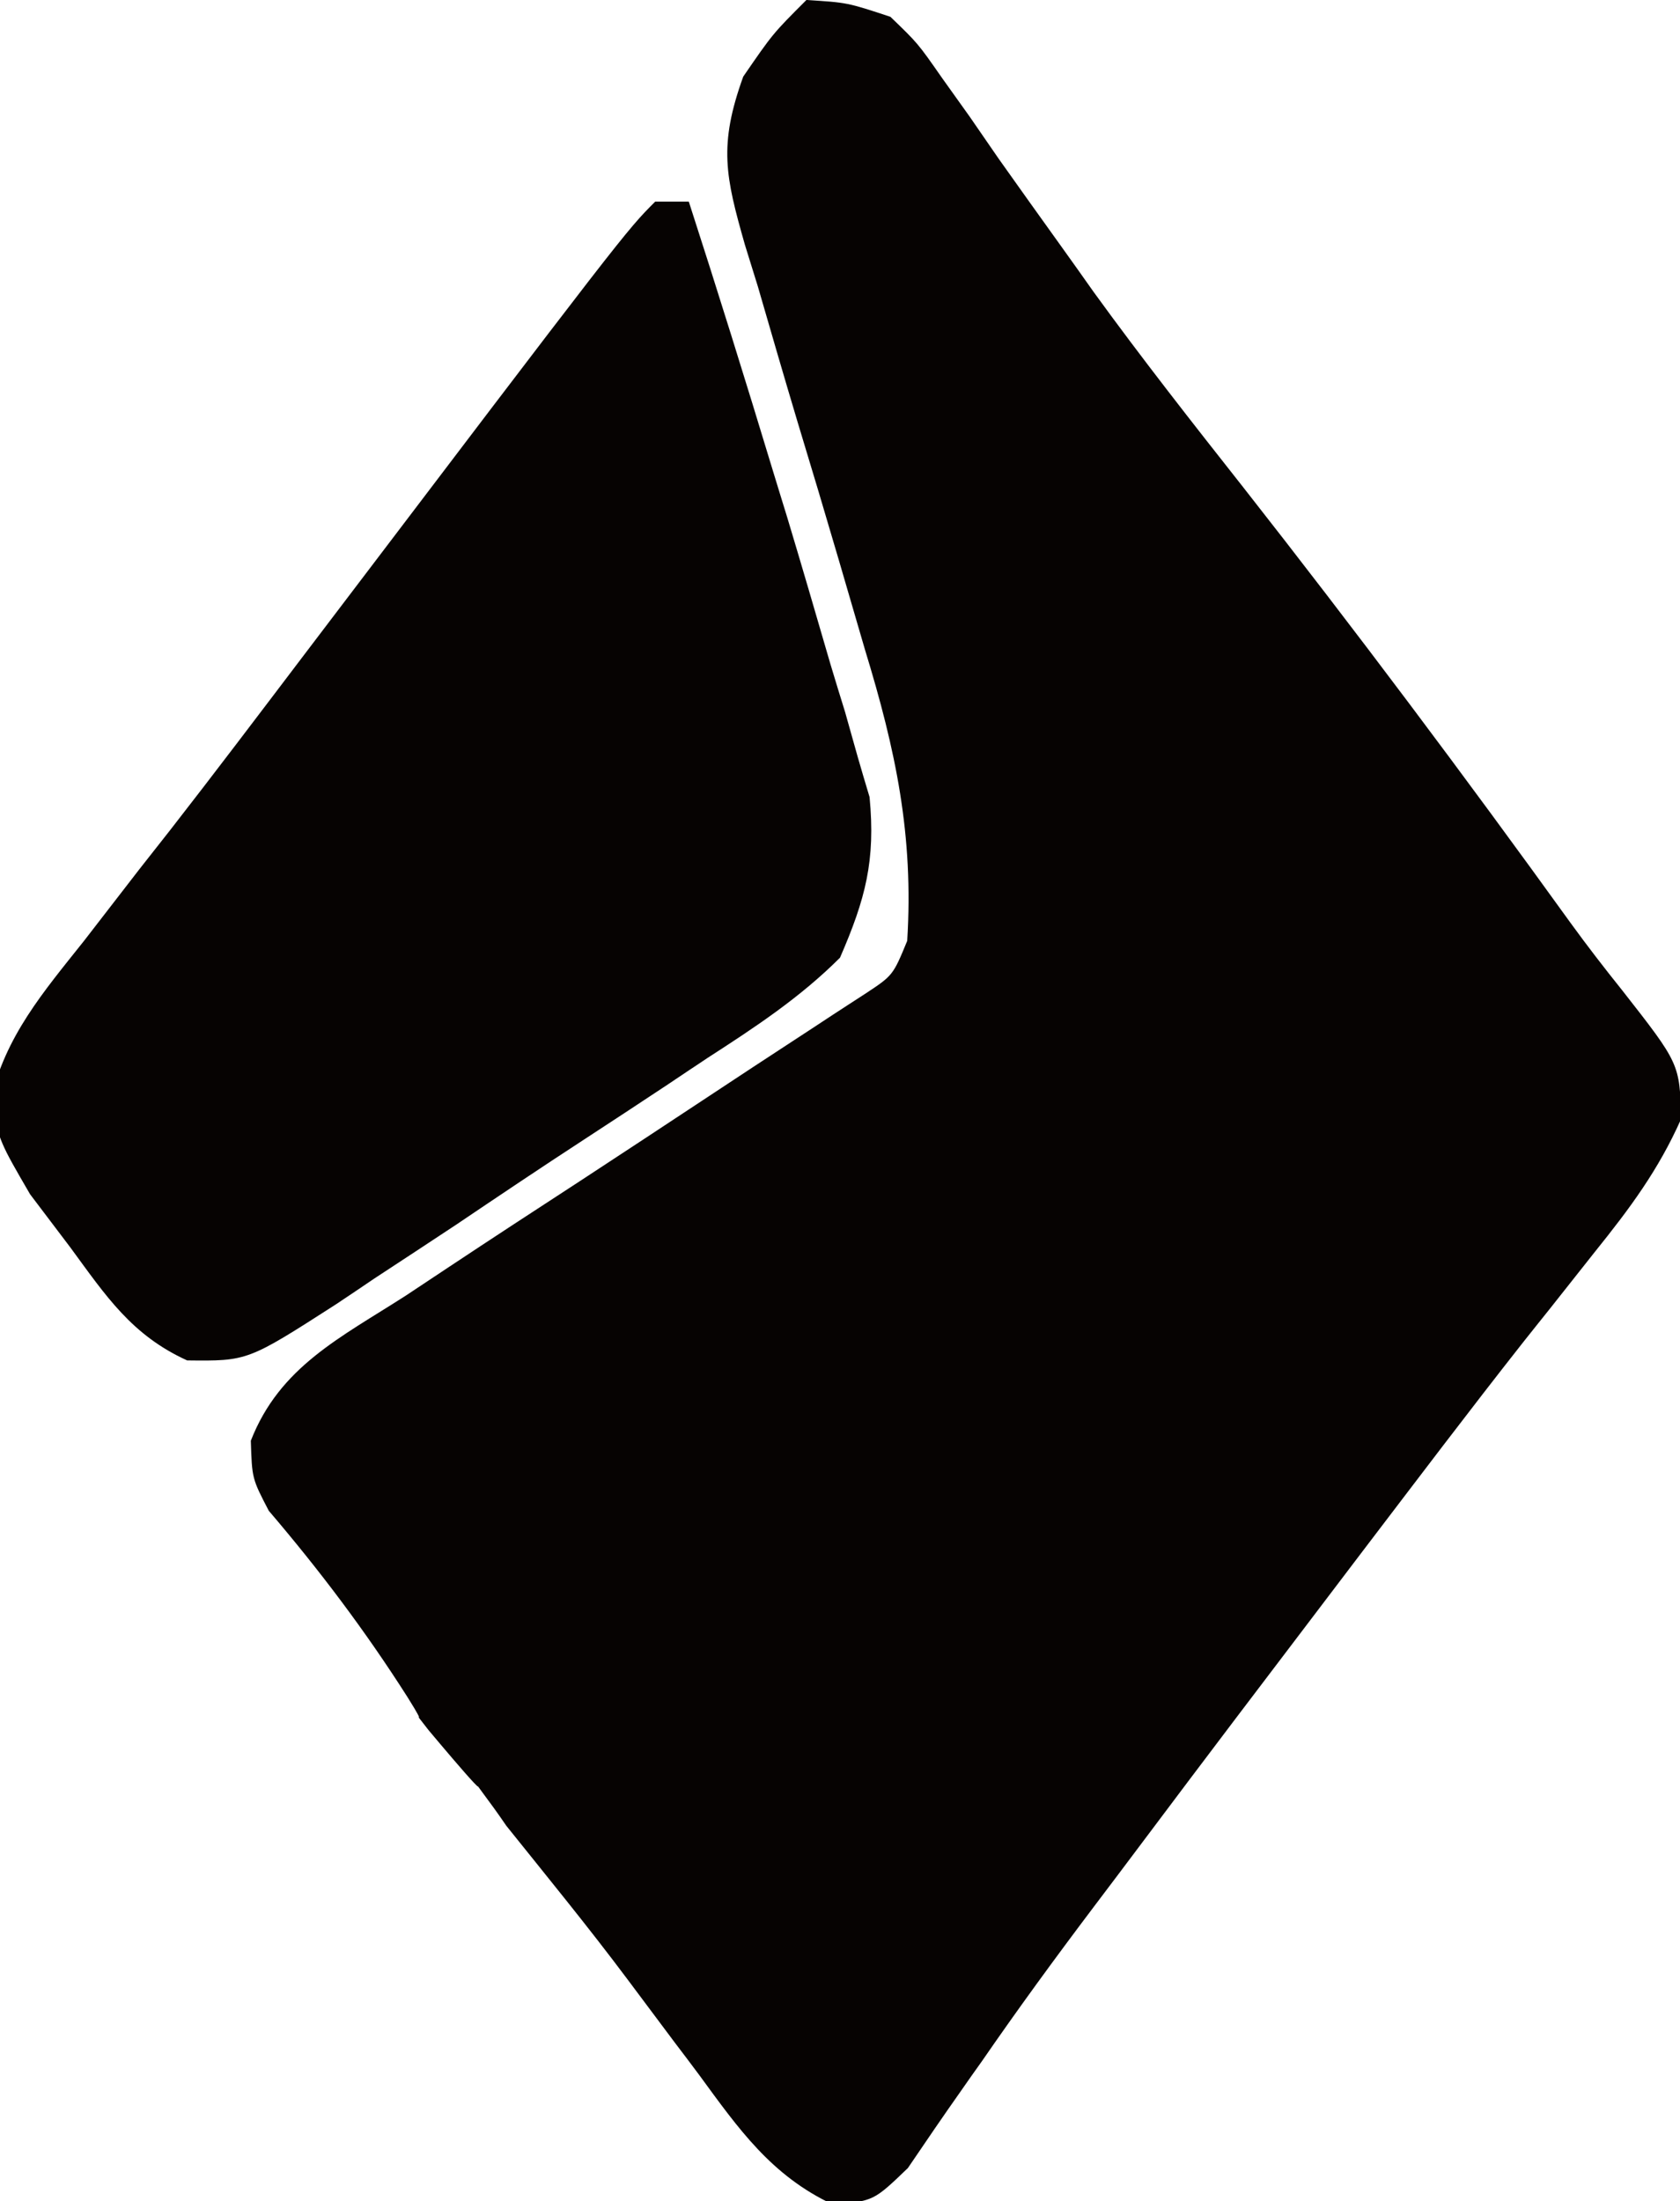
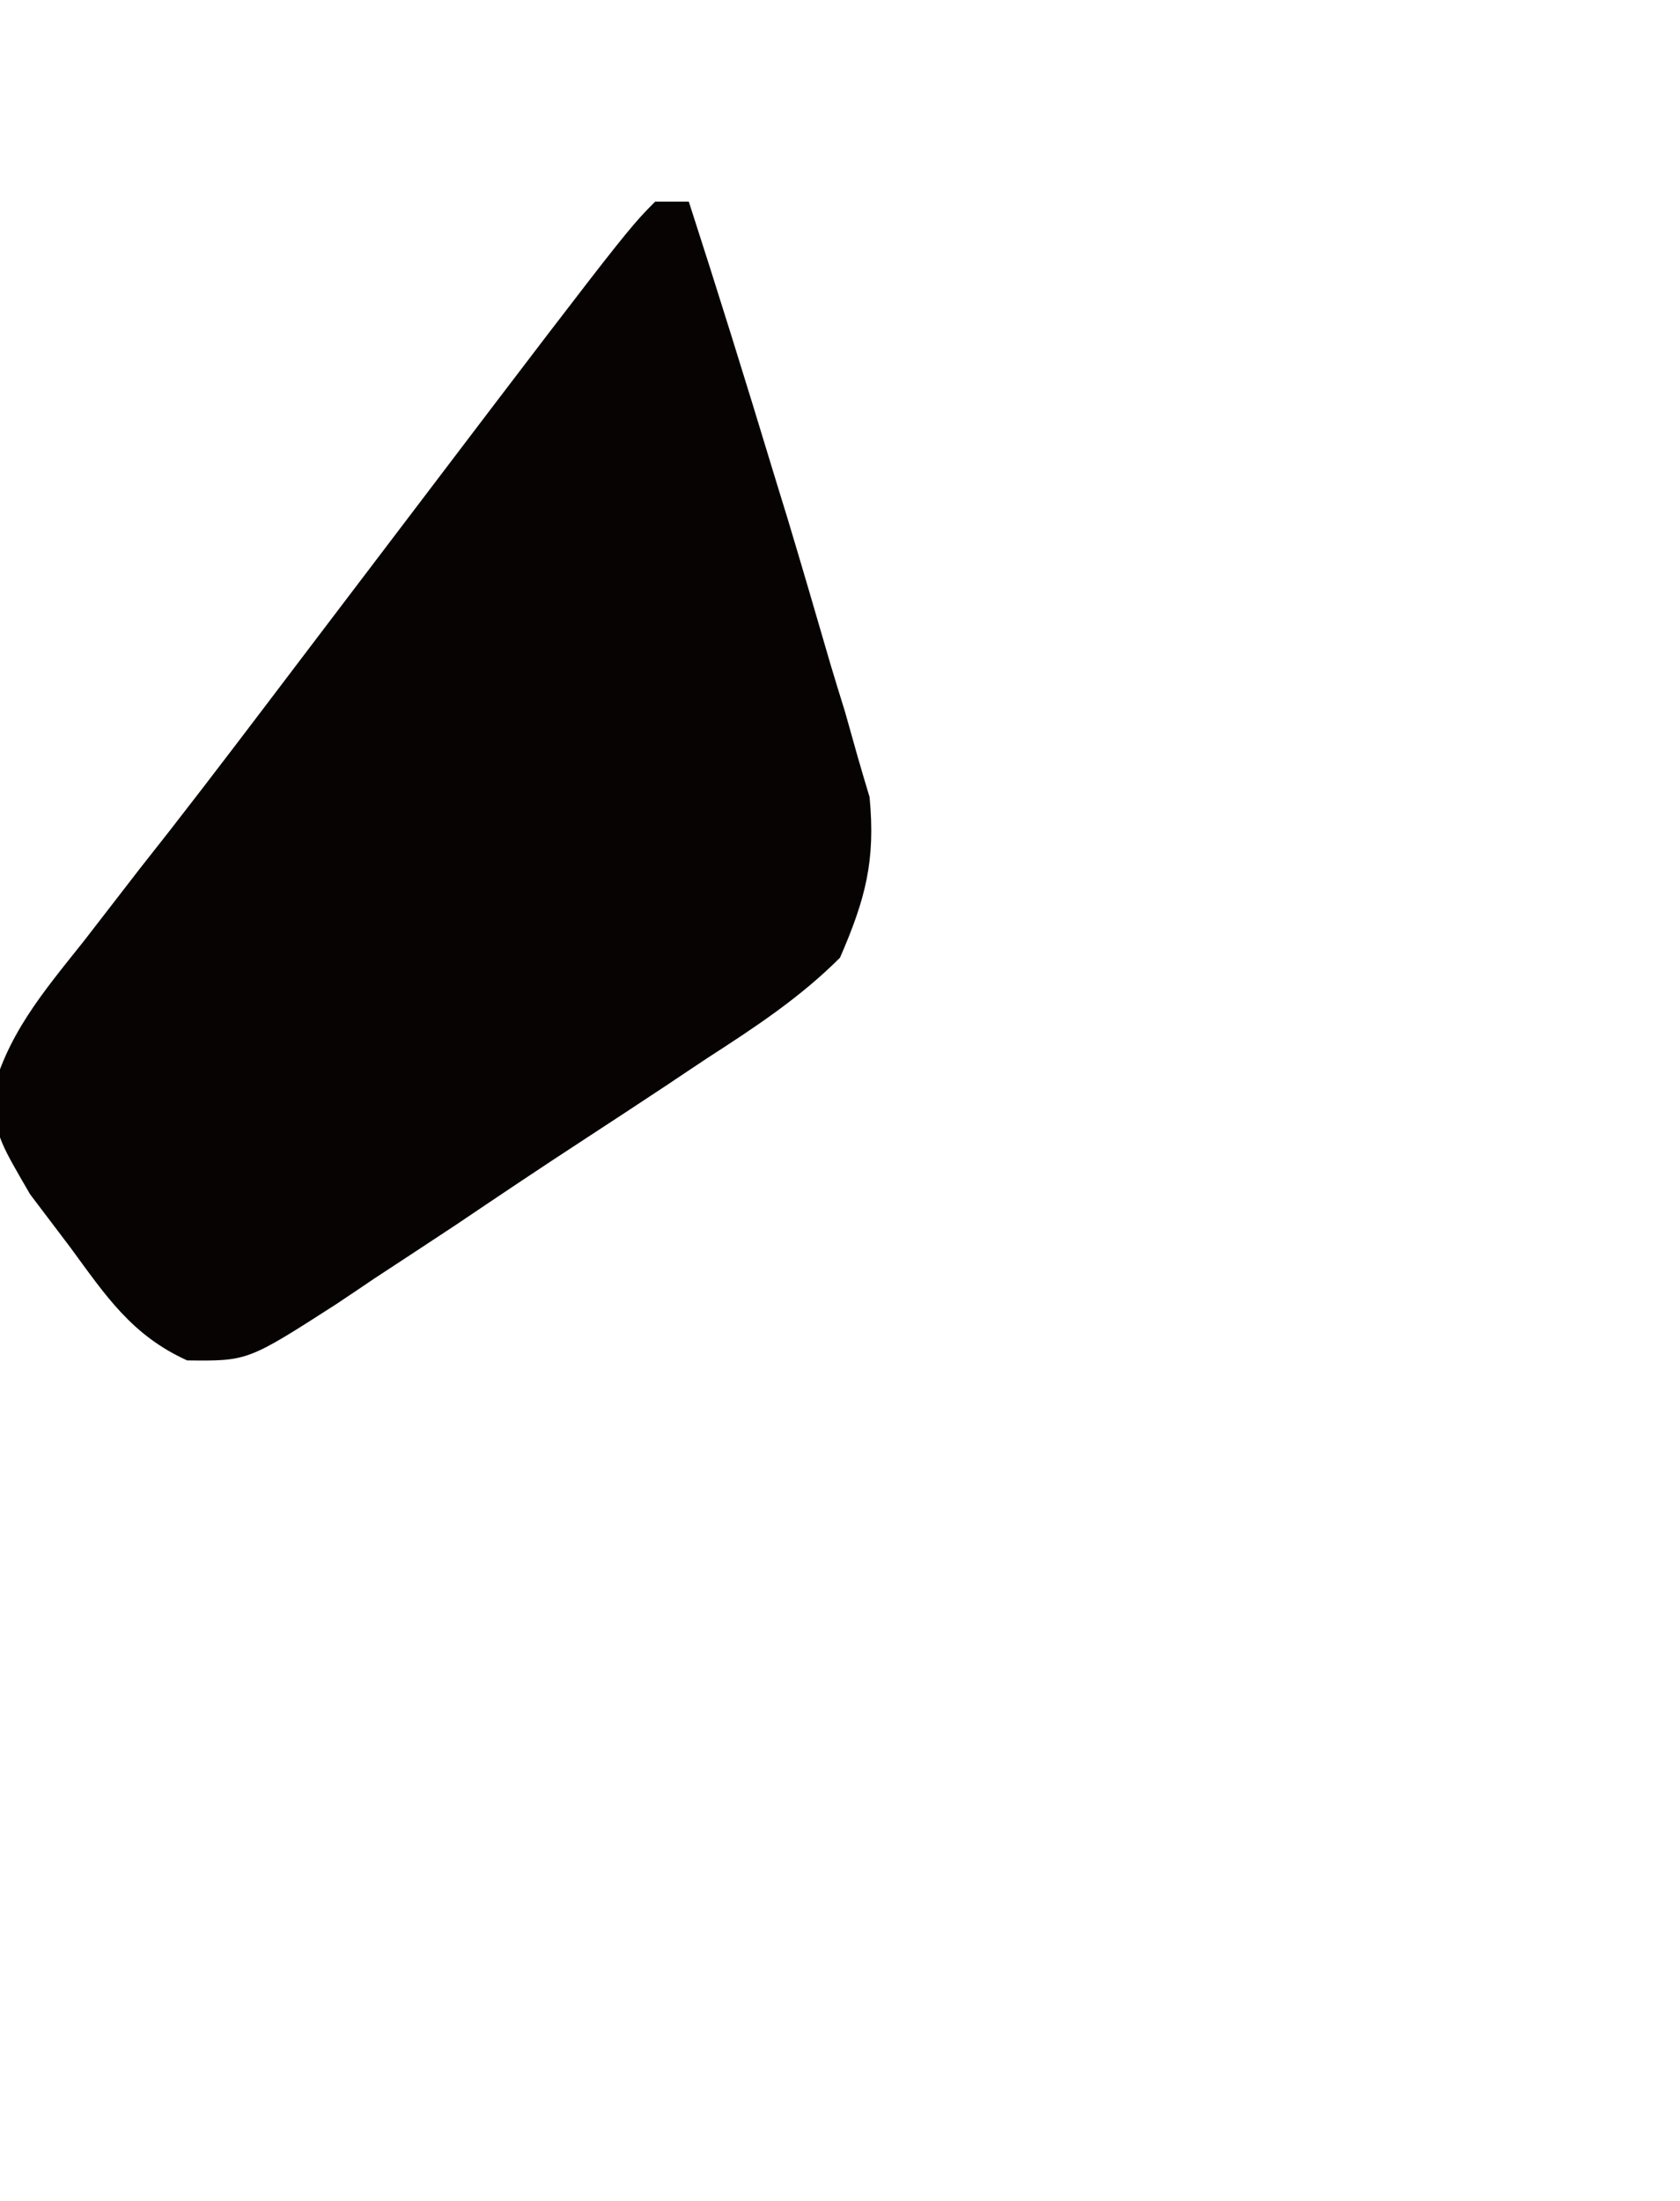
<svg xmlns="http://www.w3.org/2000/svg" viewBox="0 0 100 131" fill="none">
  <g clip-path="url(#clip0_158_793)">
-     <path d="M48 0C50.43 0.15 50.43 0.15 53 1C54.63 2.57 54.63 2.57 56.06 4.62C56.6 5.38 57.15 6.14 57.71 6.93C58.56 8.17 58.56 8.17 59.44 9.44C60.68 11.19 61.93 12.94 63.18 14.68C63.82 15.57 64.45 16.46 65.1 17.38C67.97 21.34 70.98 25.17 74 29C80.68 37.51 87.17 46.17 93.5 54.95C94.48 56.3 95.5 57.62 96.55 58.93C99.98 63.31 99.98 63.31 100.07 66.59C98.72 69.63 97.03 71.9 94.94 74.5C94.03 75.65 93.12 76.8 92.21 77.95C91.7 78.59 91.19 79.22 90.67 79.88C87.44 83.98 84.29 88.15 81.12 92.31C80.44 93.21 79.75 94.12 79.04 95.05C75.37 99.88 71.7 104.71 68.06 109.57C67.08 110.88 66.09 112.19 65.1 113.5C62.82 116.52 60.59 119.57 58.44 122.69C58.03 123.26 57.63 123.83 57.22 124.42C56.14 125.95 55.09 127.49 54.04 129.04C52 131 52 131 49.58 131.21C45.91 129.49 43.96 126.7 41.62 123.5C40.91 122.55 40.91 122.55 40.18 121.59C39.23 120.32 38.28 119.05 37.33 117.78C35.01 114.68 32.56 111.69 30.14 108.67C29 107 28.5 106.464 27.5 104.964C30.5 108.948 25.5 102.964 25.5 102.964C24.2 101.274 25.7 103.31 24.25 101C21.74 97.06 19.03 93.47 16 89.92C15 88 15 88 14.93 85.75C16.65 81.34 20.27 79.61 24.16 77.11C24.97 76.57 25.79 76.03 26.63 75.47C29.25 73.73 31.87 72.02 34.5 70.31C37.13 68.59 39.75 66.86 42.37 65.13C44 64.05 45.63 62.98 47.27 61.91C48.01 61.43 48.75 60.94 49.51 60.44C50.16 60.02 50.81 59.59 51.48 59.16C53.15 58.06 53.15 58.06 54 56C54.39 49.72 53.32 44.66 51.49 38.68C50.97 36.91 50.46 35.14 49.94 33.37C49.13 30.61 48.31 27.86 47.47 25.1C46.67 22.43 45.89 19.74 45.11 17.05C44.73 15.83 44.73 15.83 44.34 14.57C43.18 10.5 42.76 8.66 44.24 4.56C46 2 46 2 48 0Z" fill="#060302" />
    <path d="M39 12C39.66 12 40.32 12 41 12C42.72 17.32 44.38 22.65 46 28C46.28 28.93 46.57 29.85 46.86 30.8C47.74 33.72 48.59 36.64 49.44 39.56C49.86 40.95 49.86 40.95 50.3 42.37C50.55 43.26 50.8 44.15 51.06 45.07C51.4 46.24 51.4 46.24 51.76 47.44C52.12 51.22 51.52 53.5 50 57C47.62 59.38 44.93 61.15 42.11 62.97C41.32 63.49 40.54 64.02 39.73 64.56C38.07 65.66 36.41 66.75 34.74 67.84C32.19 69.5 29.66 71.2 27.14 72.9C25.52 73.97 23.91 75.03 22.29 76.09C21.54 76.6 20.78 77.11 20 77.63C14.74 81.01 14.74 81.01 11.14 80.97C7.84 79.47 6.31 77.14 4.19 74.25C3.4 73.2 2.61 72.16 1.79 71.08C-6.77109e-05 68 -6.83665e-05 68 -0.57 65.55C0.29 61.69 2.59 59.03 5 56C6.1 54.58 7.2 53.15 8.3 51.73C9.2 50.59 9.2 50.59 10.11 49.43C12.79 45.99 15.42 42.51 18.06 39.03C37.25 13.75 37.25 13.75 39 12Z" fill="#060302" />
  </g>
  <defs>
    <clipPath id="clip0_158_793">
      <rect width="100" height="131" fill="white" />
    </clipPath>
  </defs>
</svg>